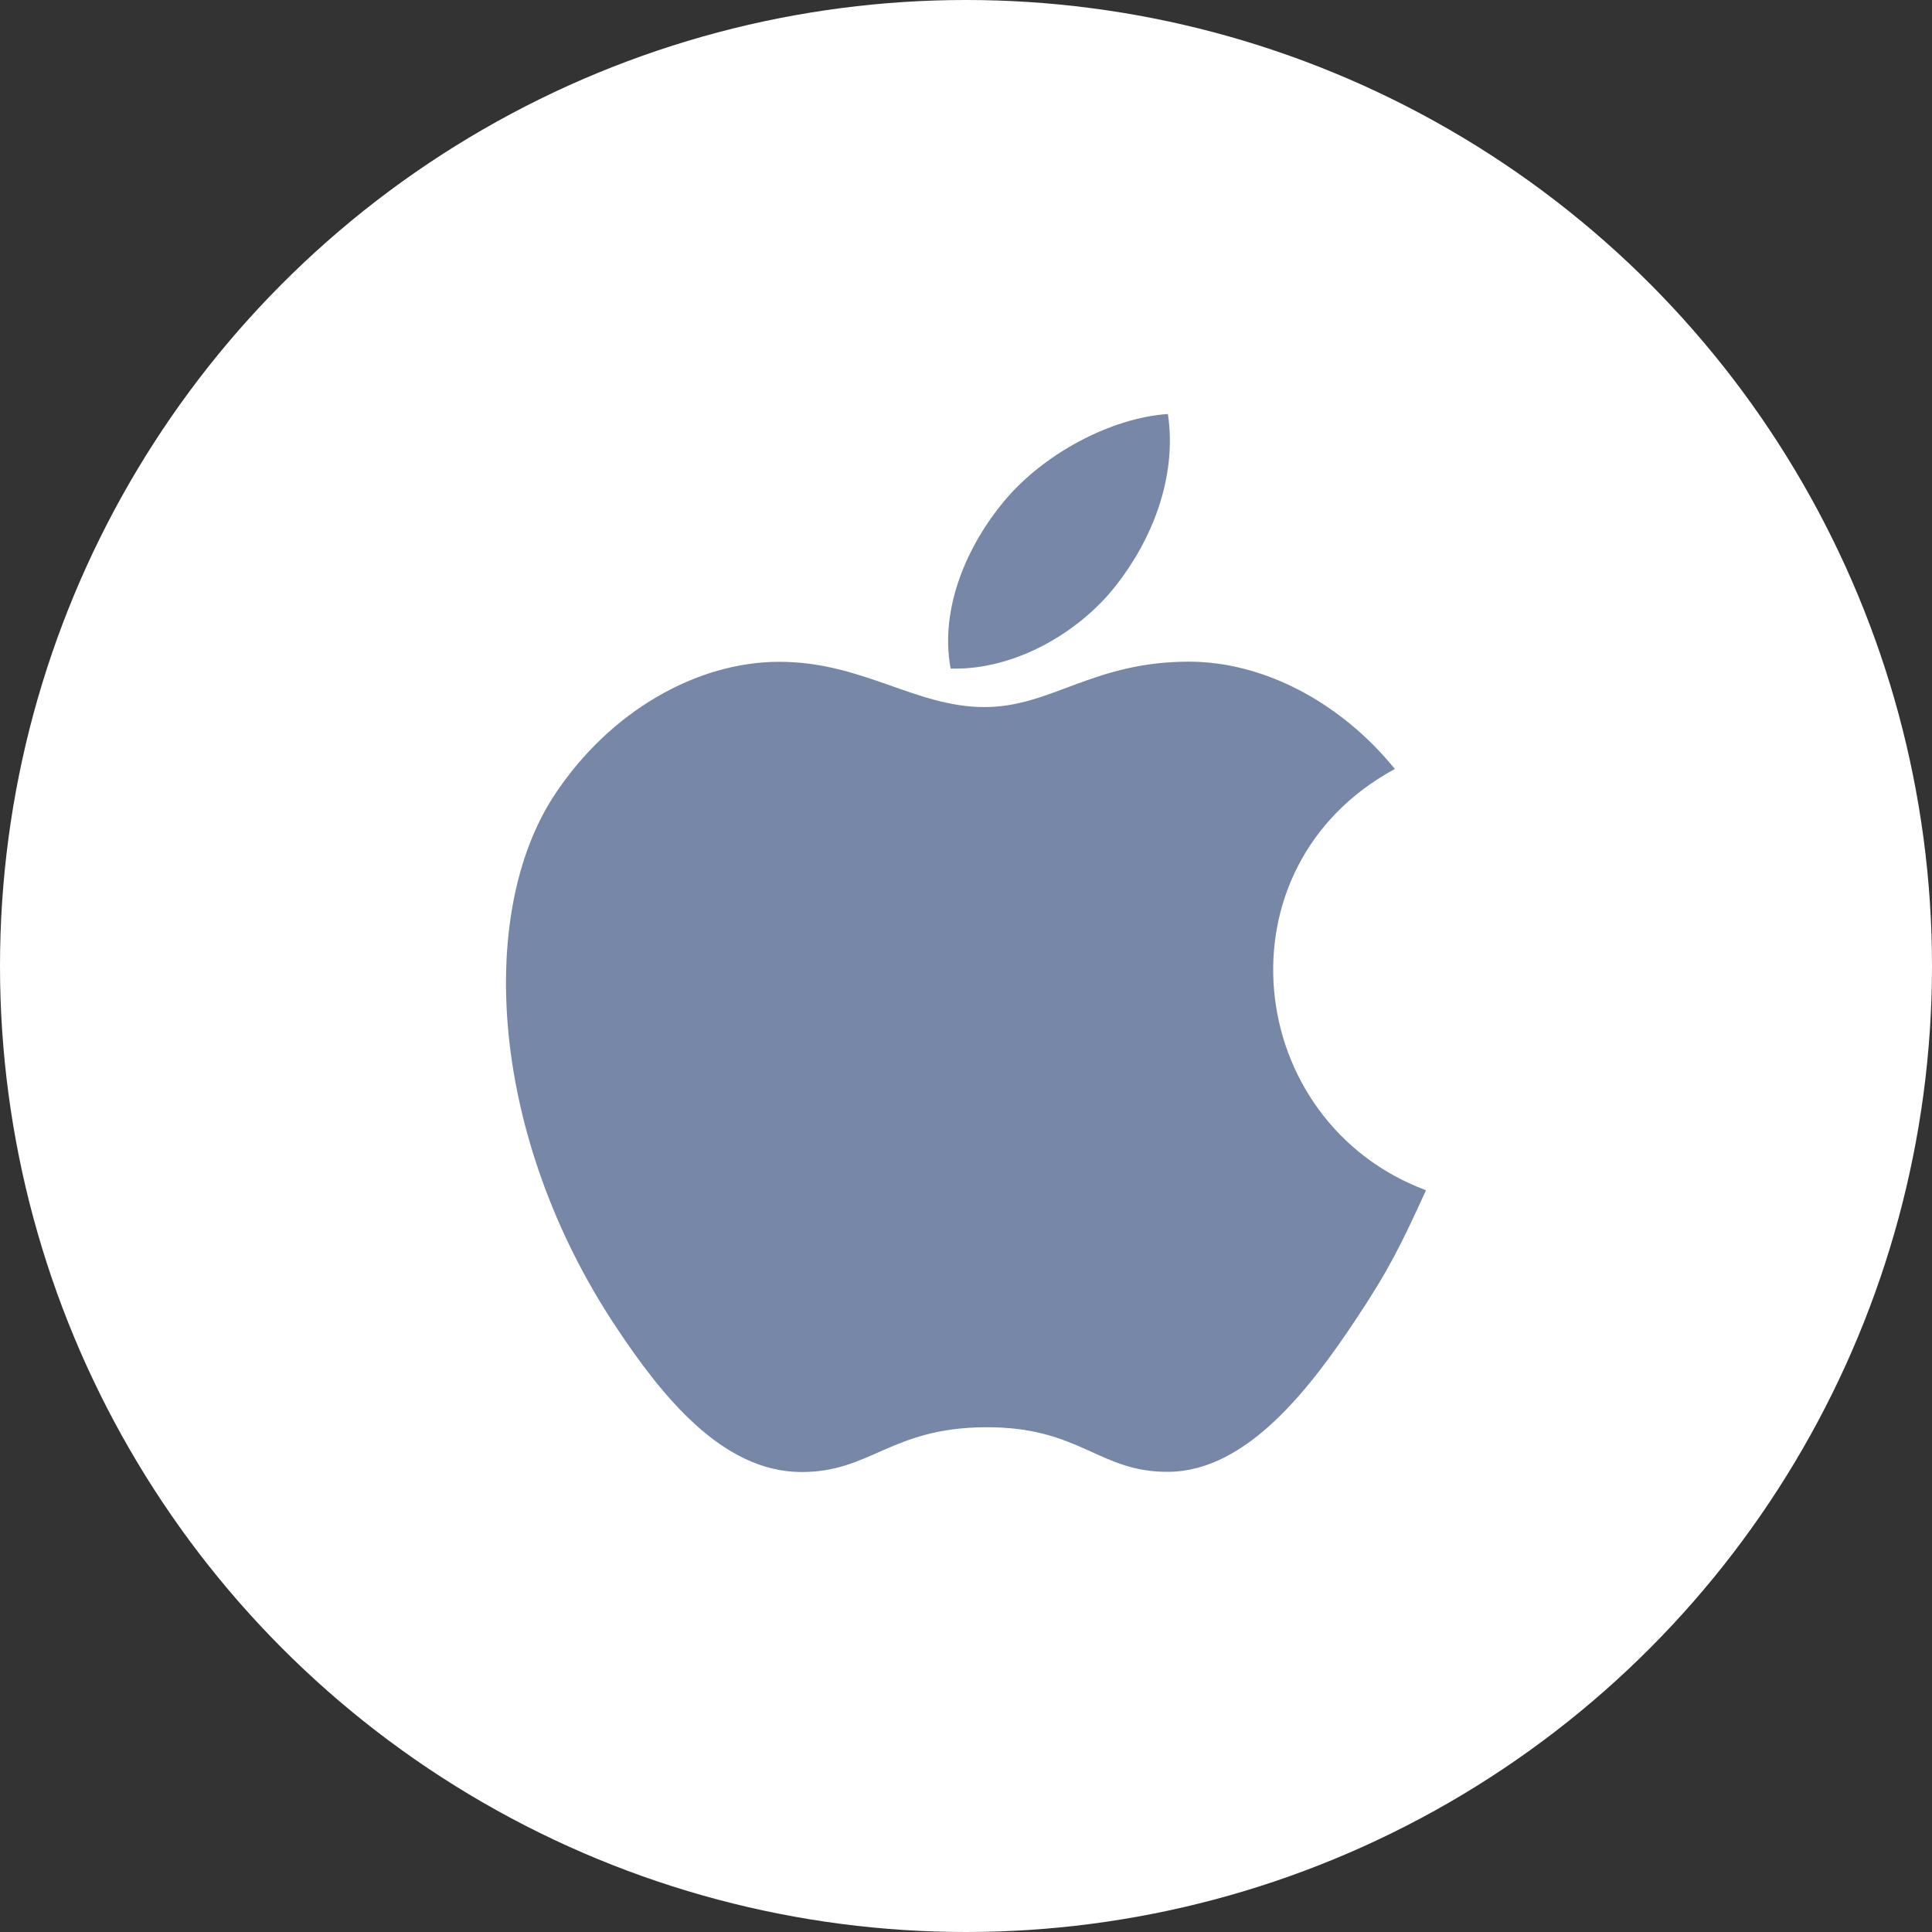
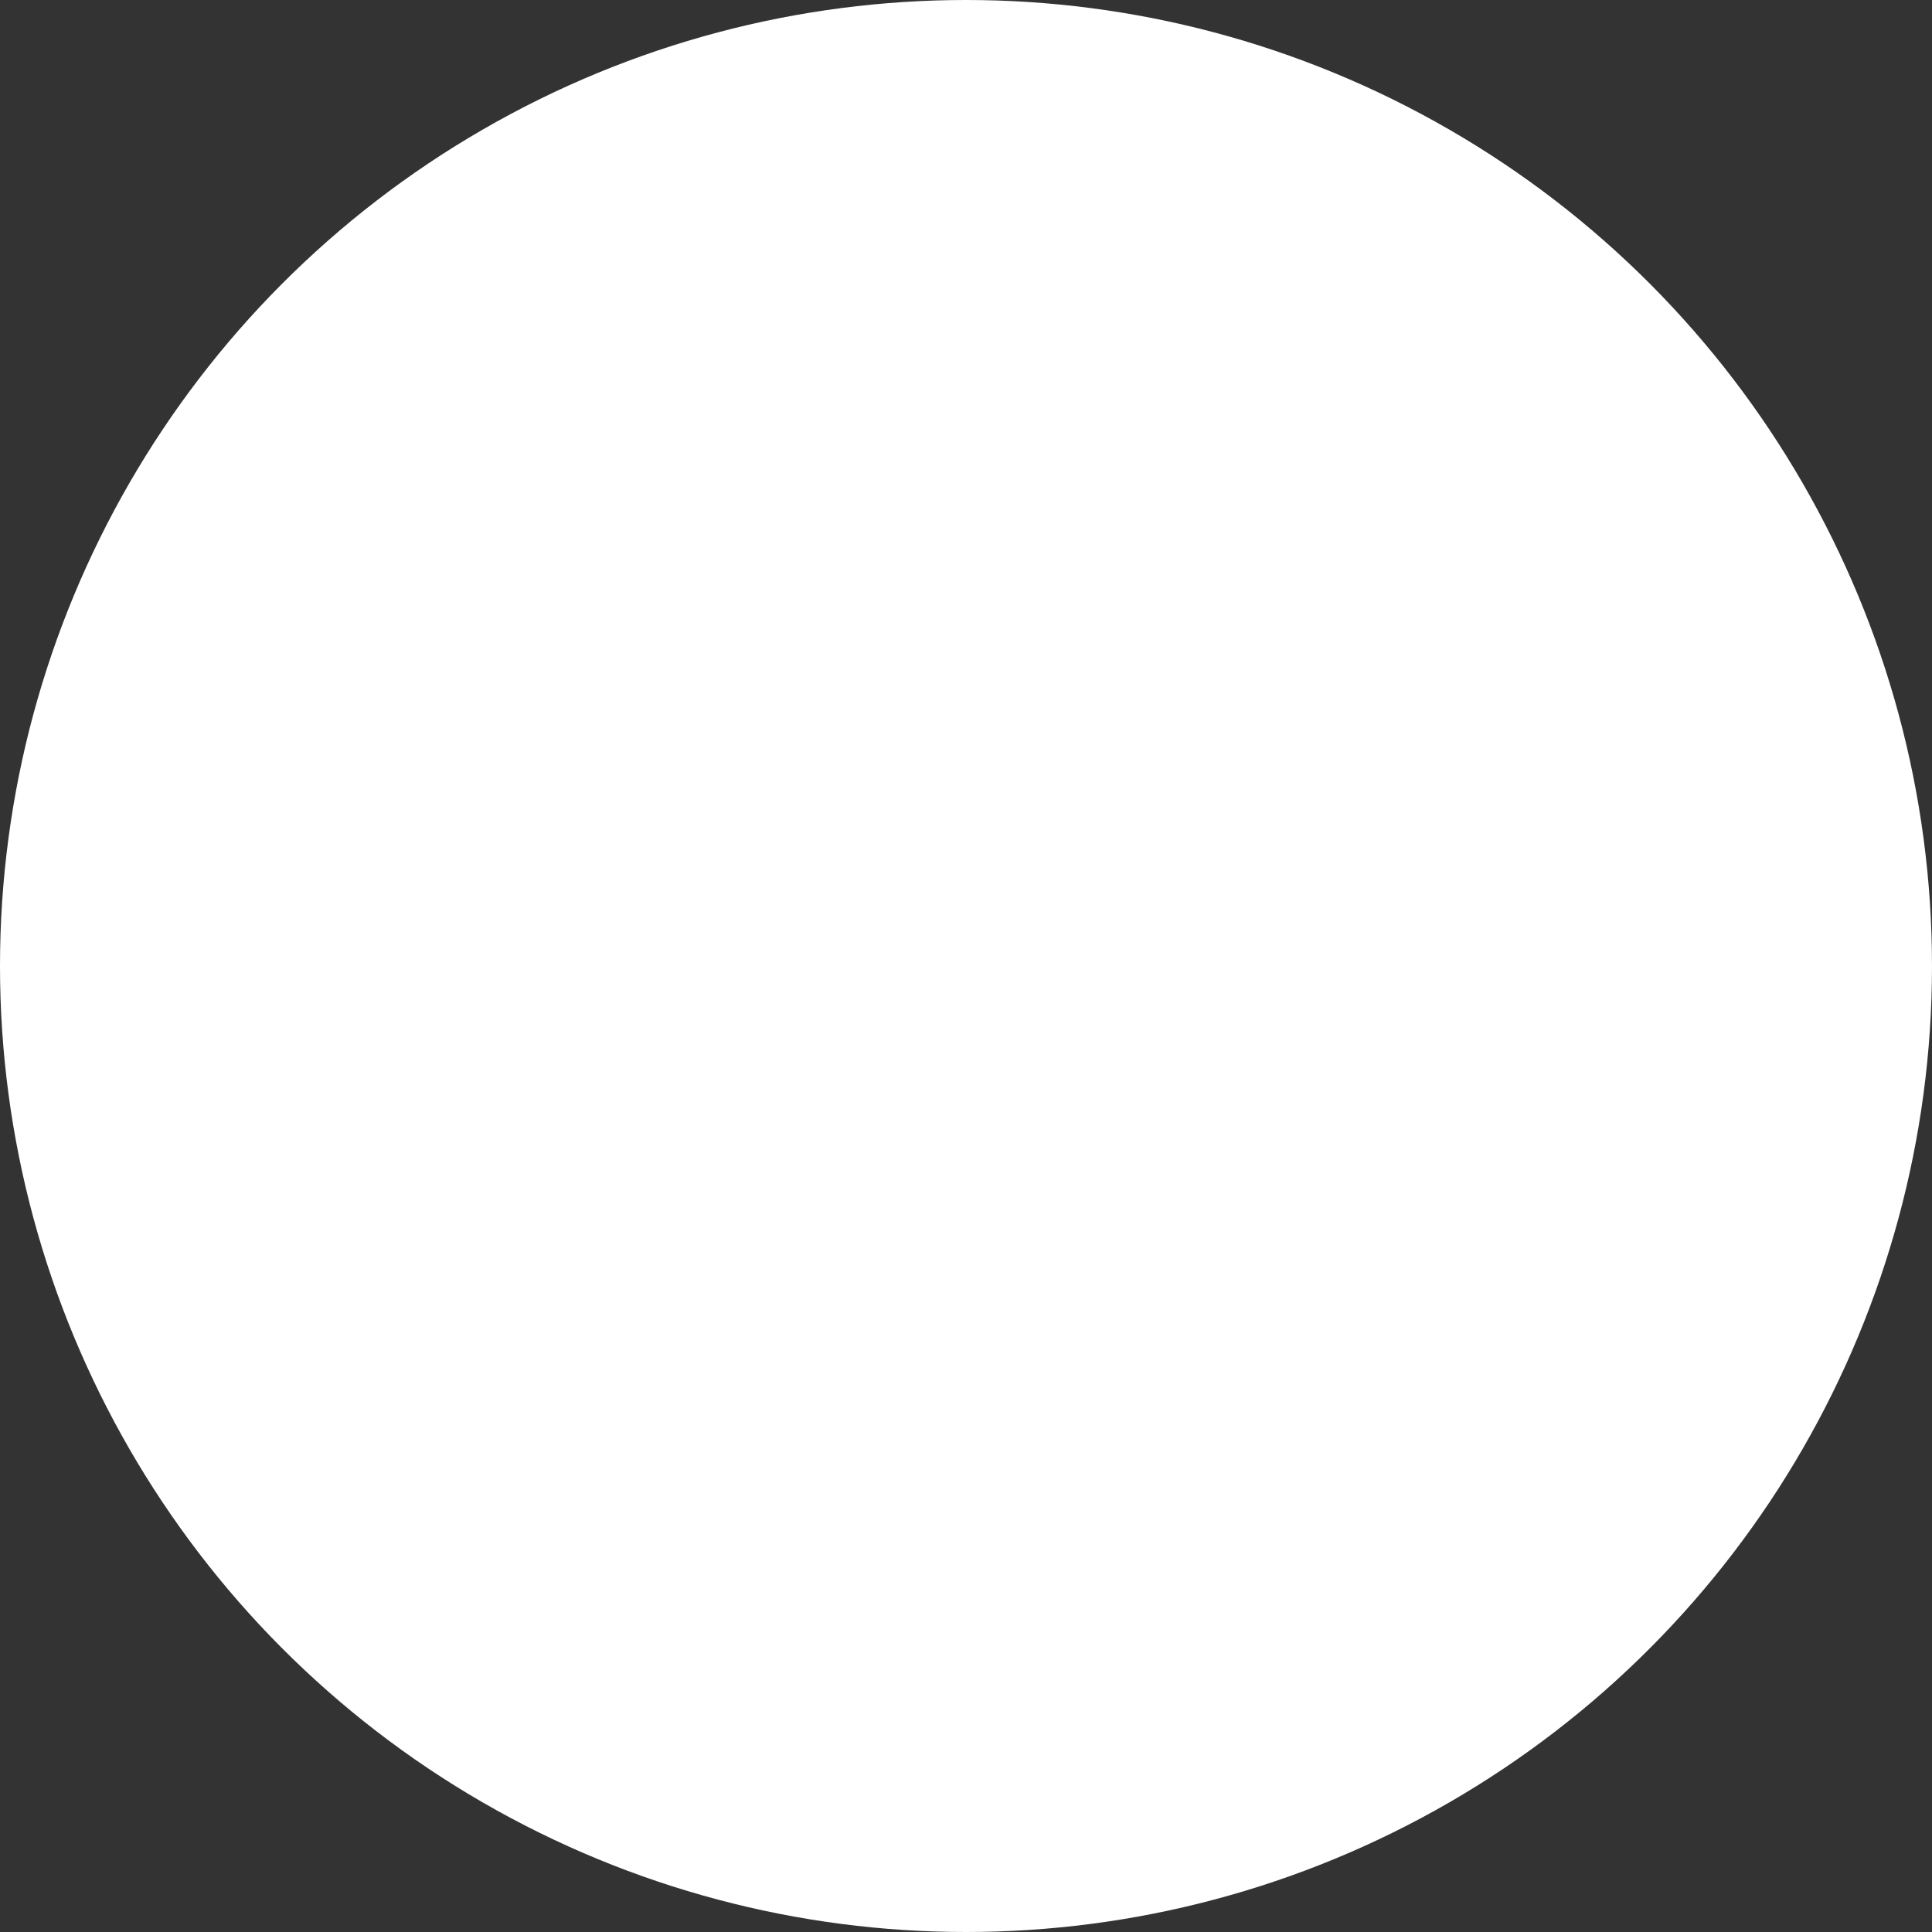
<svg xmlns="http://www.w3.org/2000/svg" width="42px" height="42px" viewBox="0 0 42 42" version="1.1">
  <rect x="0" y="0" width="42" height="42" fill="#333333" stroke="none" />
  <title>social-apple</title>
  <desc>Created with Sketch.</desc>
  <defs />
  <g id="Page-1" stroke="none" stroke-width="1" fill="none" fill-rule="evenodd">
    <g id="home-copy-3" transform="translate(-1265, -5813)">
      <g id="Group-37" transform="translate(-47, 5404)">
        <g id="social-apple" transform="translate(1312, 409)">
          <circle id="Oval-7" fill="#FFFFFF" cx="21" cy="21" r="21" />
-           <path d="M24.256,12.734 C25.02,11.766 25.598,10.397 25.389,9 C24.141,9.085 22.682,9.87 21.831,10.892 C21.055,11.818 20.417,13.196 20.666,14.534 C22.031,14.576 23.439,13.773 24.256,12.734 L24.256,12.734 Z M31,25.875 C30.454,27.07 30.191,27.605 29.488,28.664 C28.507,30.142 27.123,31.982 25.407,31.996 C23.884,32.012 23.491,31.015 21.423,31.027 C19.355,31.038 18.924,32.015 17.398,32 C15.684,31.985 14.373,30.324 13.391,28.846 C10.646,24.716 10.357,19.868 12.05,17.289 C13.254,15.458 15.154,14.387 16.939,14.387 C18.755,14.387 19.897,15.371 21.401,15.371 C22.86,15.371 23.748,14.384 25.849,14.384 C27.439,14.384 29.124,15.24 30.323,16.717 C26.392,18.845 27.029,24.391 31,25.875 L31,25.875 Z" id="Apple" fill="#7787A8" />
        </g>
      </g>
    </g>
  </g>
</svg>